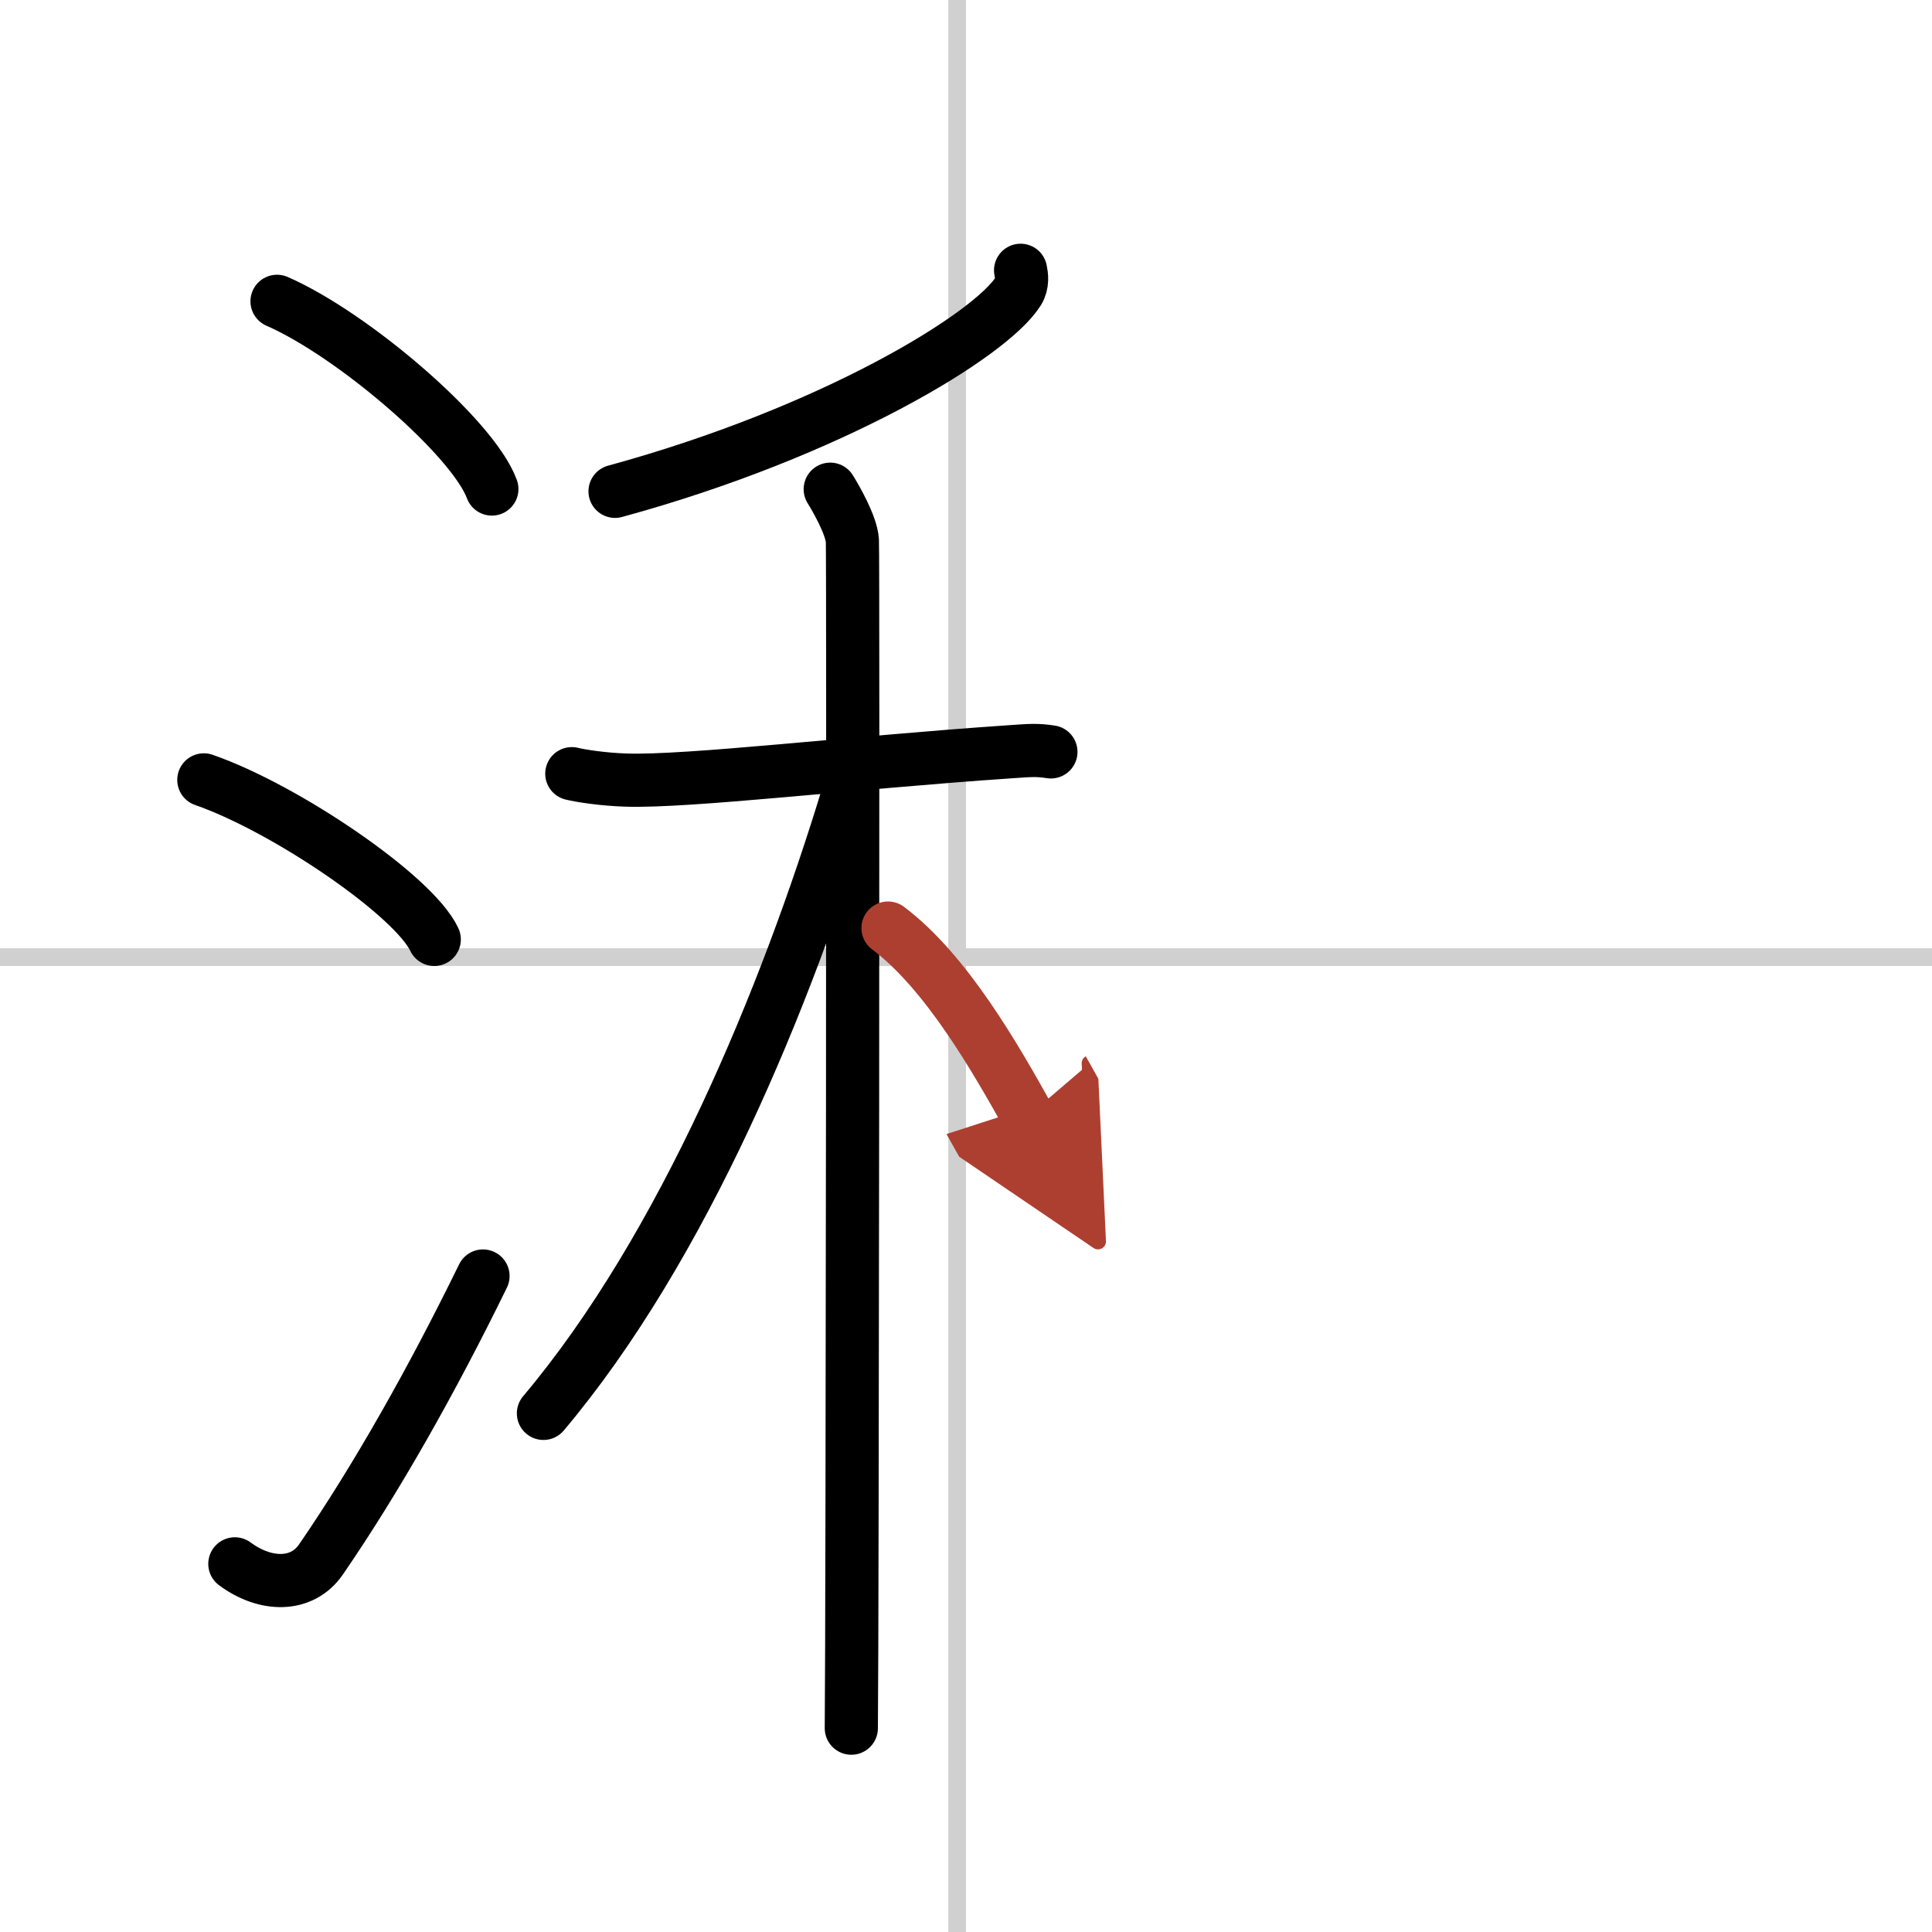
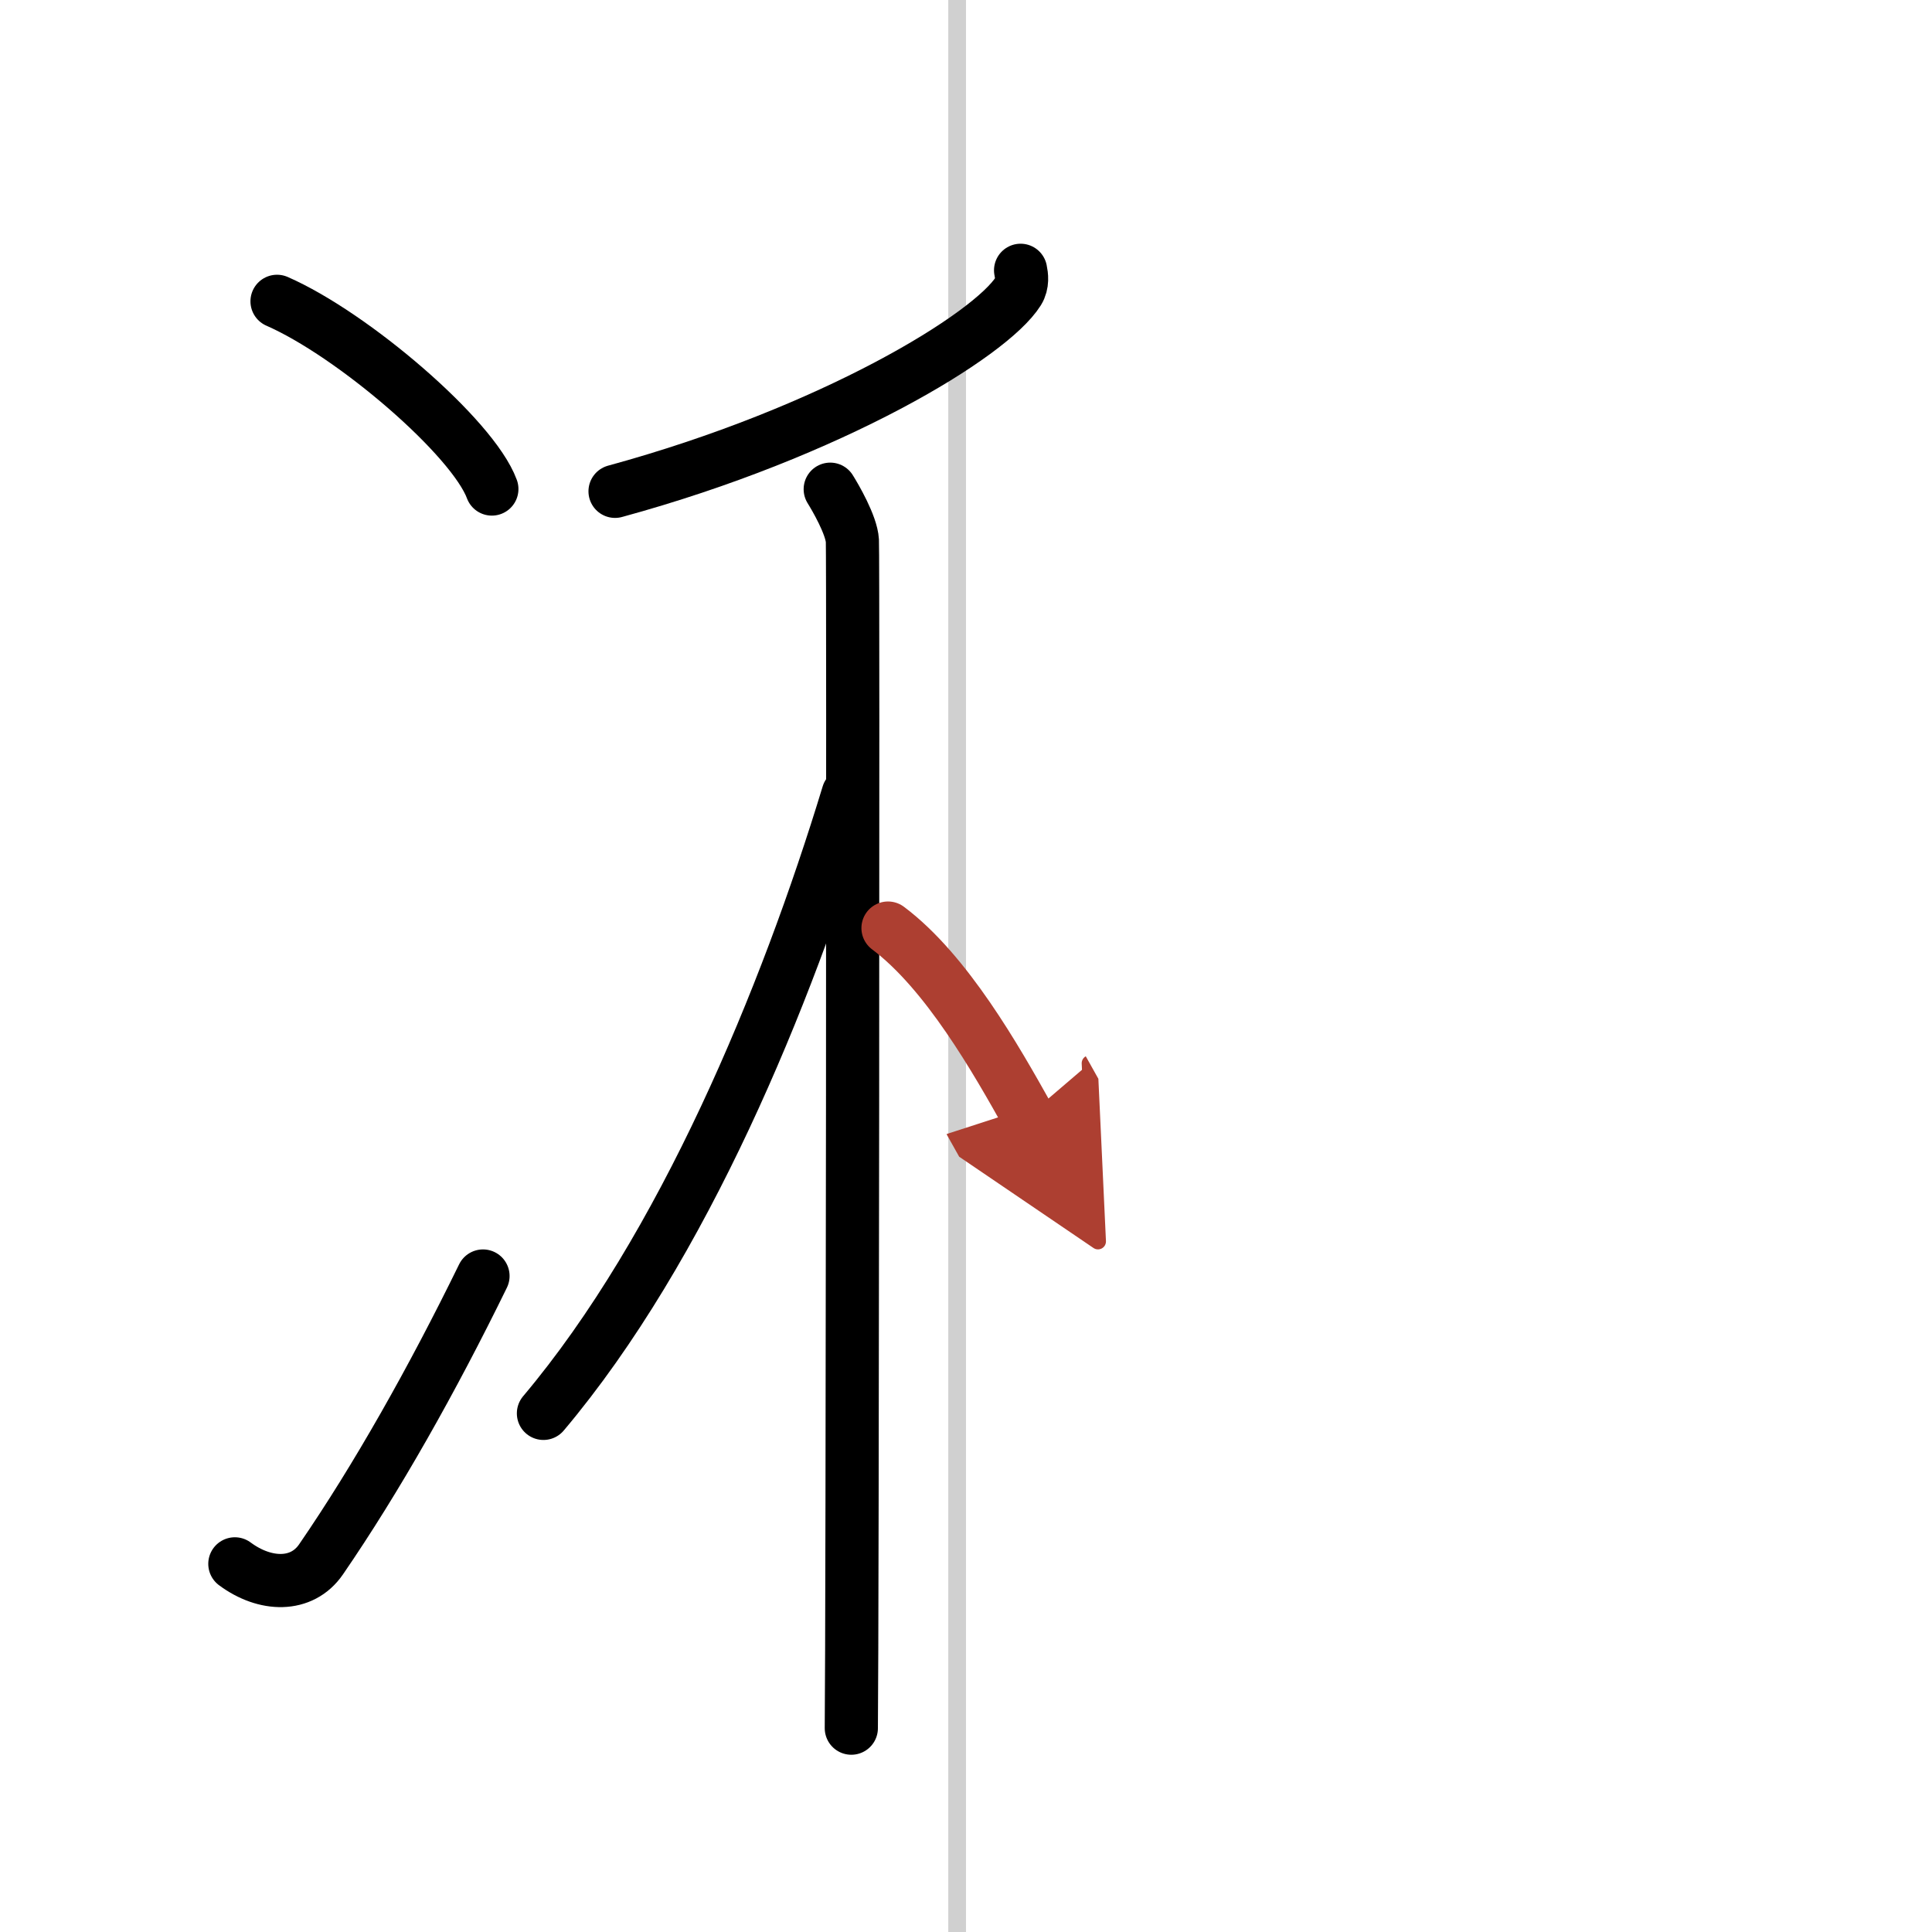
<svg xmlns="http://www.w3.org/2000/svg" width="400" height="400" viewBox="0 0 109 109">
  <defs>
    <marker id="a" markerWidth="4" orient="auto" refX="1" refY="5" viewBox="0 0 10 10">
      <polyline points="0 0 10 5 0 10 1 5" fill="#ad3f31" stroke="#ad3f31" />
    </marker>
  </defs>
  <g fill="none" stroke="#000" stroke-linecap="round" stroke-linejoin="round" stroke-width="3">
    <rect width="100%" height="100%" fill="#fff" stroke="#fff" />
    <line x1="54" x2="54" y2="109" stroke="#d0d0d0" stroke-width="1" />
-     <line x2="109" y1="54" y2="54" stroke="#d0d0d0" stroke-width="1" />
    <path d="m15.63 17c4.28 1.87 11.05 7.68 12.12 10.59" />
-     <path d="m11.5 44c4.59 1.59 11.85 6.53 13 9" />
    <path d="m13.25 88.23c1.71 1.27 3.78 1.32 4.86-0.25 3.14-4.57 6.29-10.16 9.14-15.99" />
    <path d="m57.58 15.25c0.06 0.29 0.13 0.76-0.13 1.18-1.56 2.49-10.51 7.95-22.75 11.29" />
-     <path d="m32.26 43.65c0.48 0.12 1.76 0.32 3.04 0.36 3.52 0.12 12.78-0.99 21.59-1.59 1.28-0.09 1.6-0.12 2.4 0" />
    <path d="m46.84 27.6c0.28 0.45 1.2 2.02 1.25 2.91 0.05 0.9 0 61.39-0.06 66.99" />
    <path d="m47.85 44.8c-3.48 11.45-9.3 25.58-17.19 34.94" />
    <path d="m50.1 52.36c3.31 2.48 6.11 7.43 7.89 10.61" marker-end="url(#a)" stroke="#ad3f31" />
  </g>
</svg>